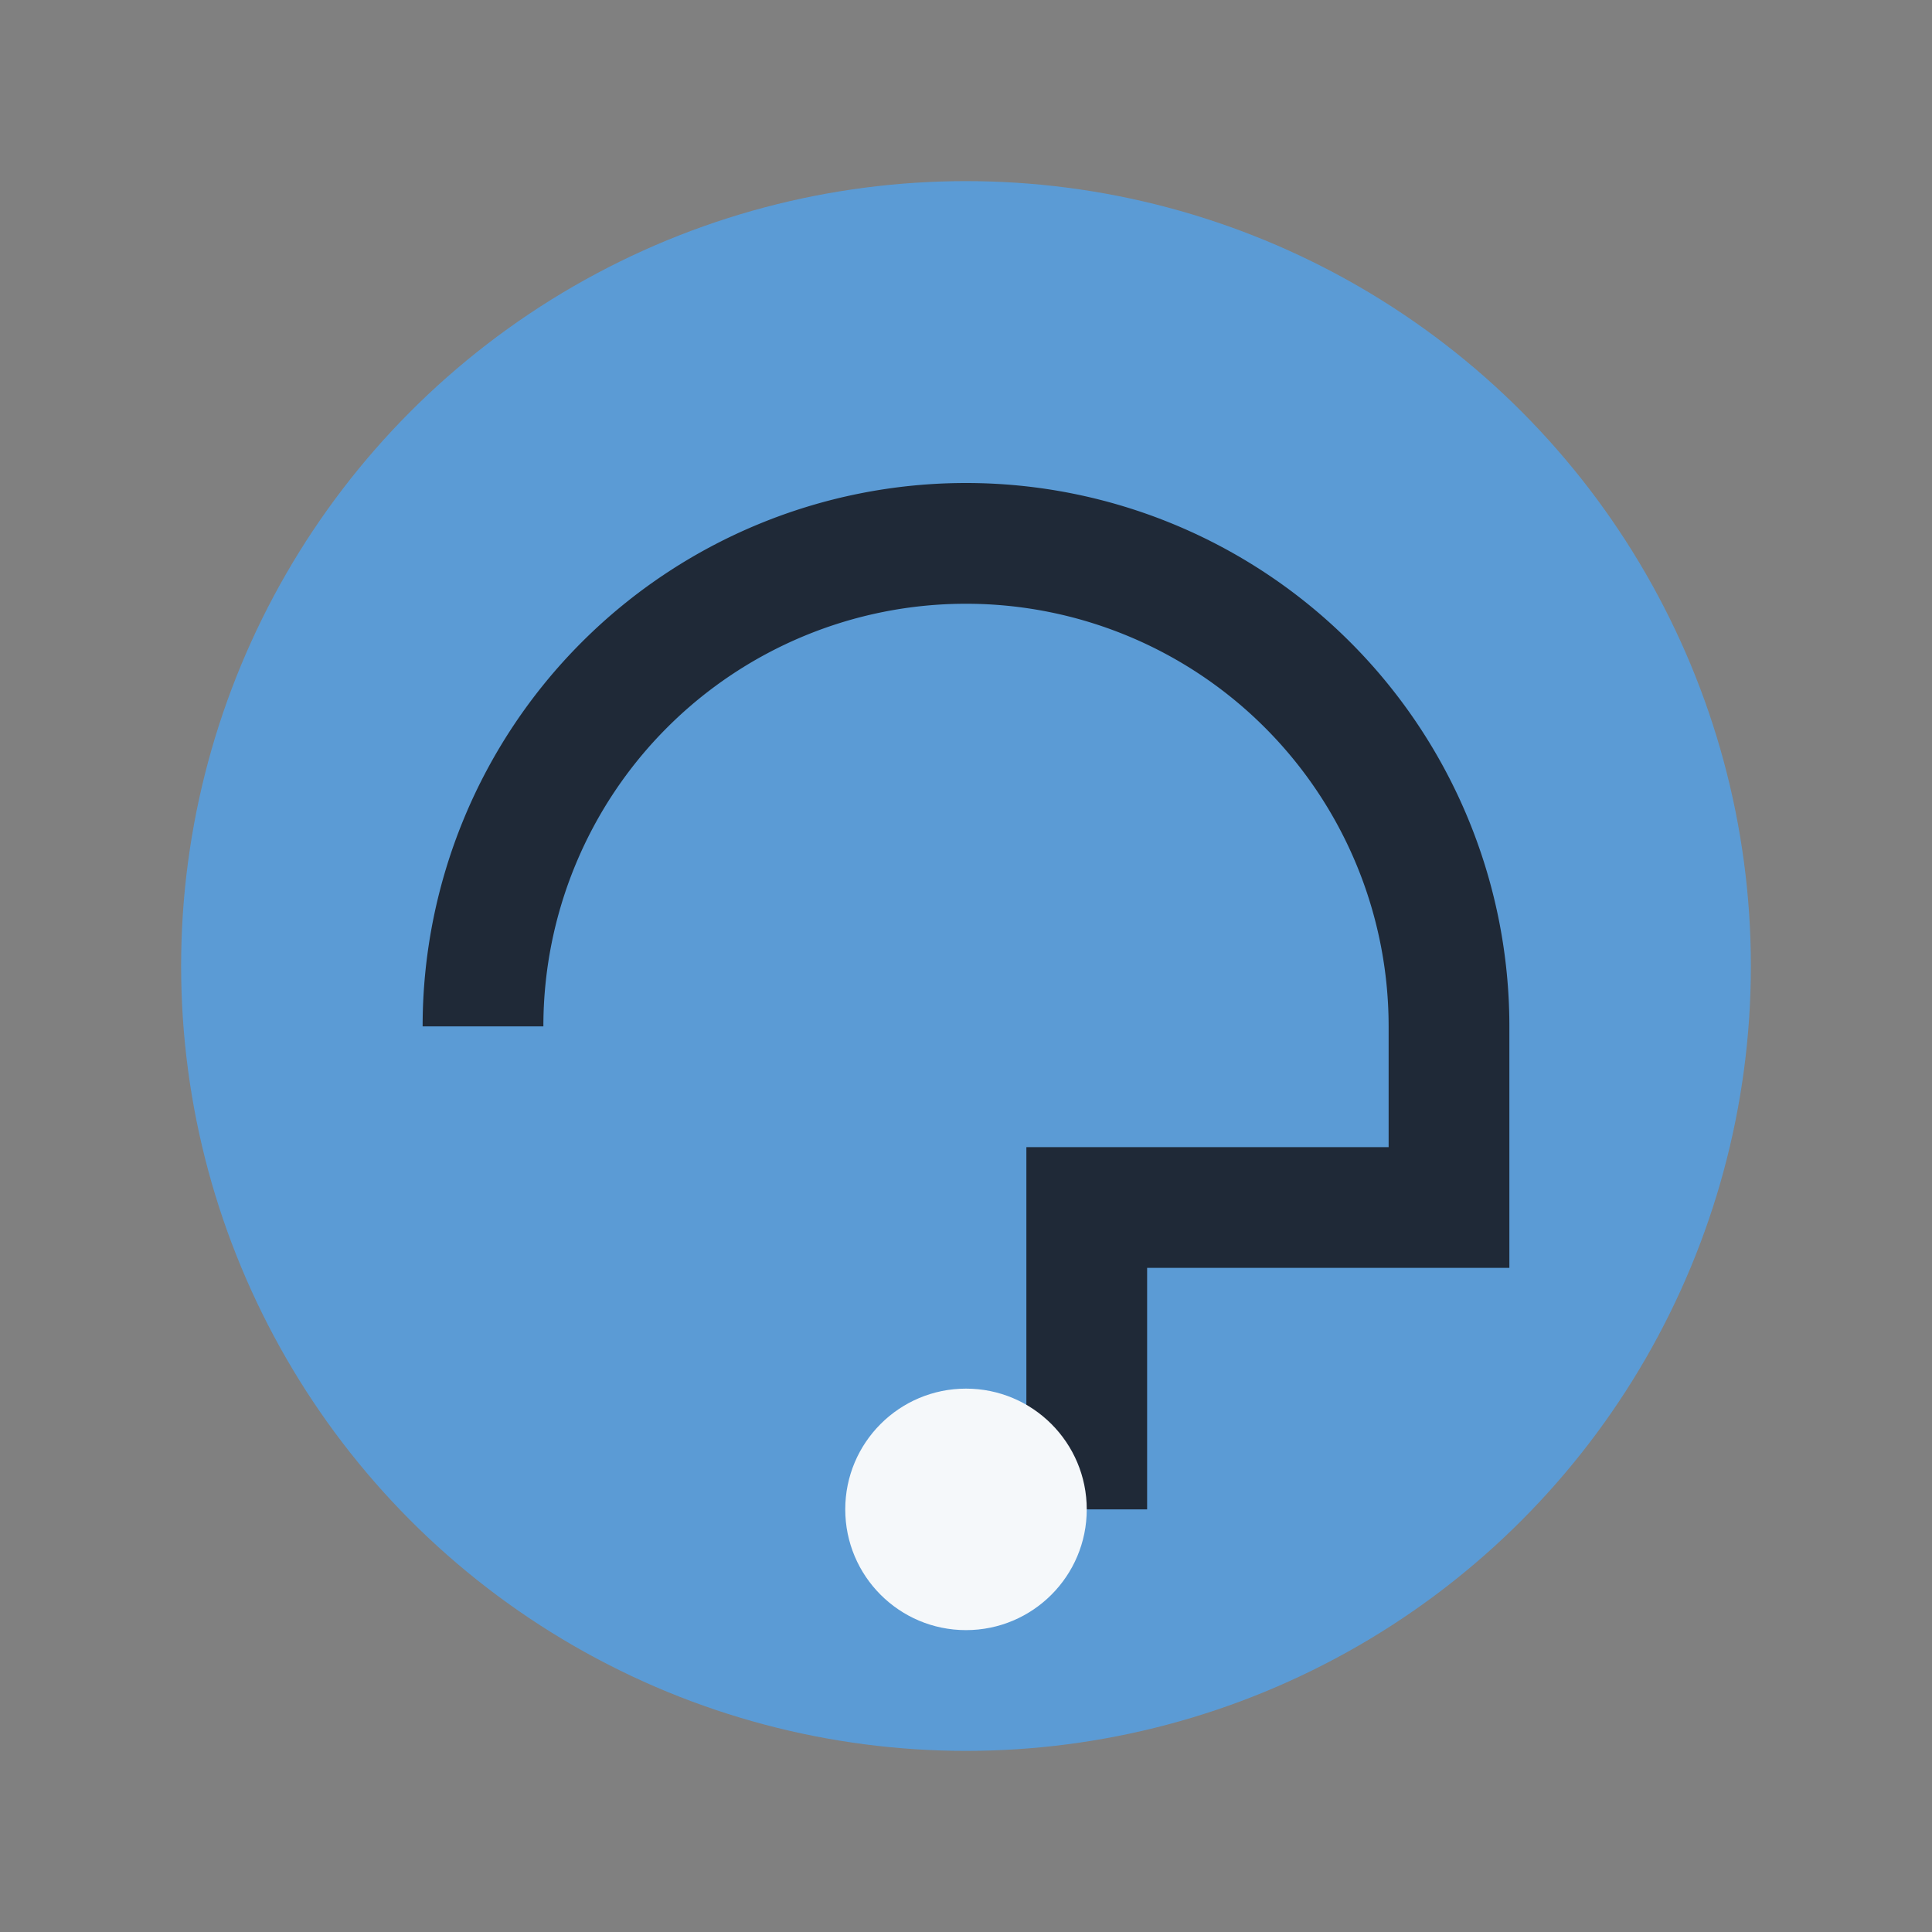
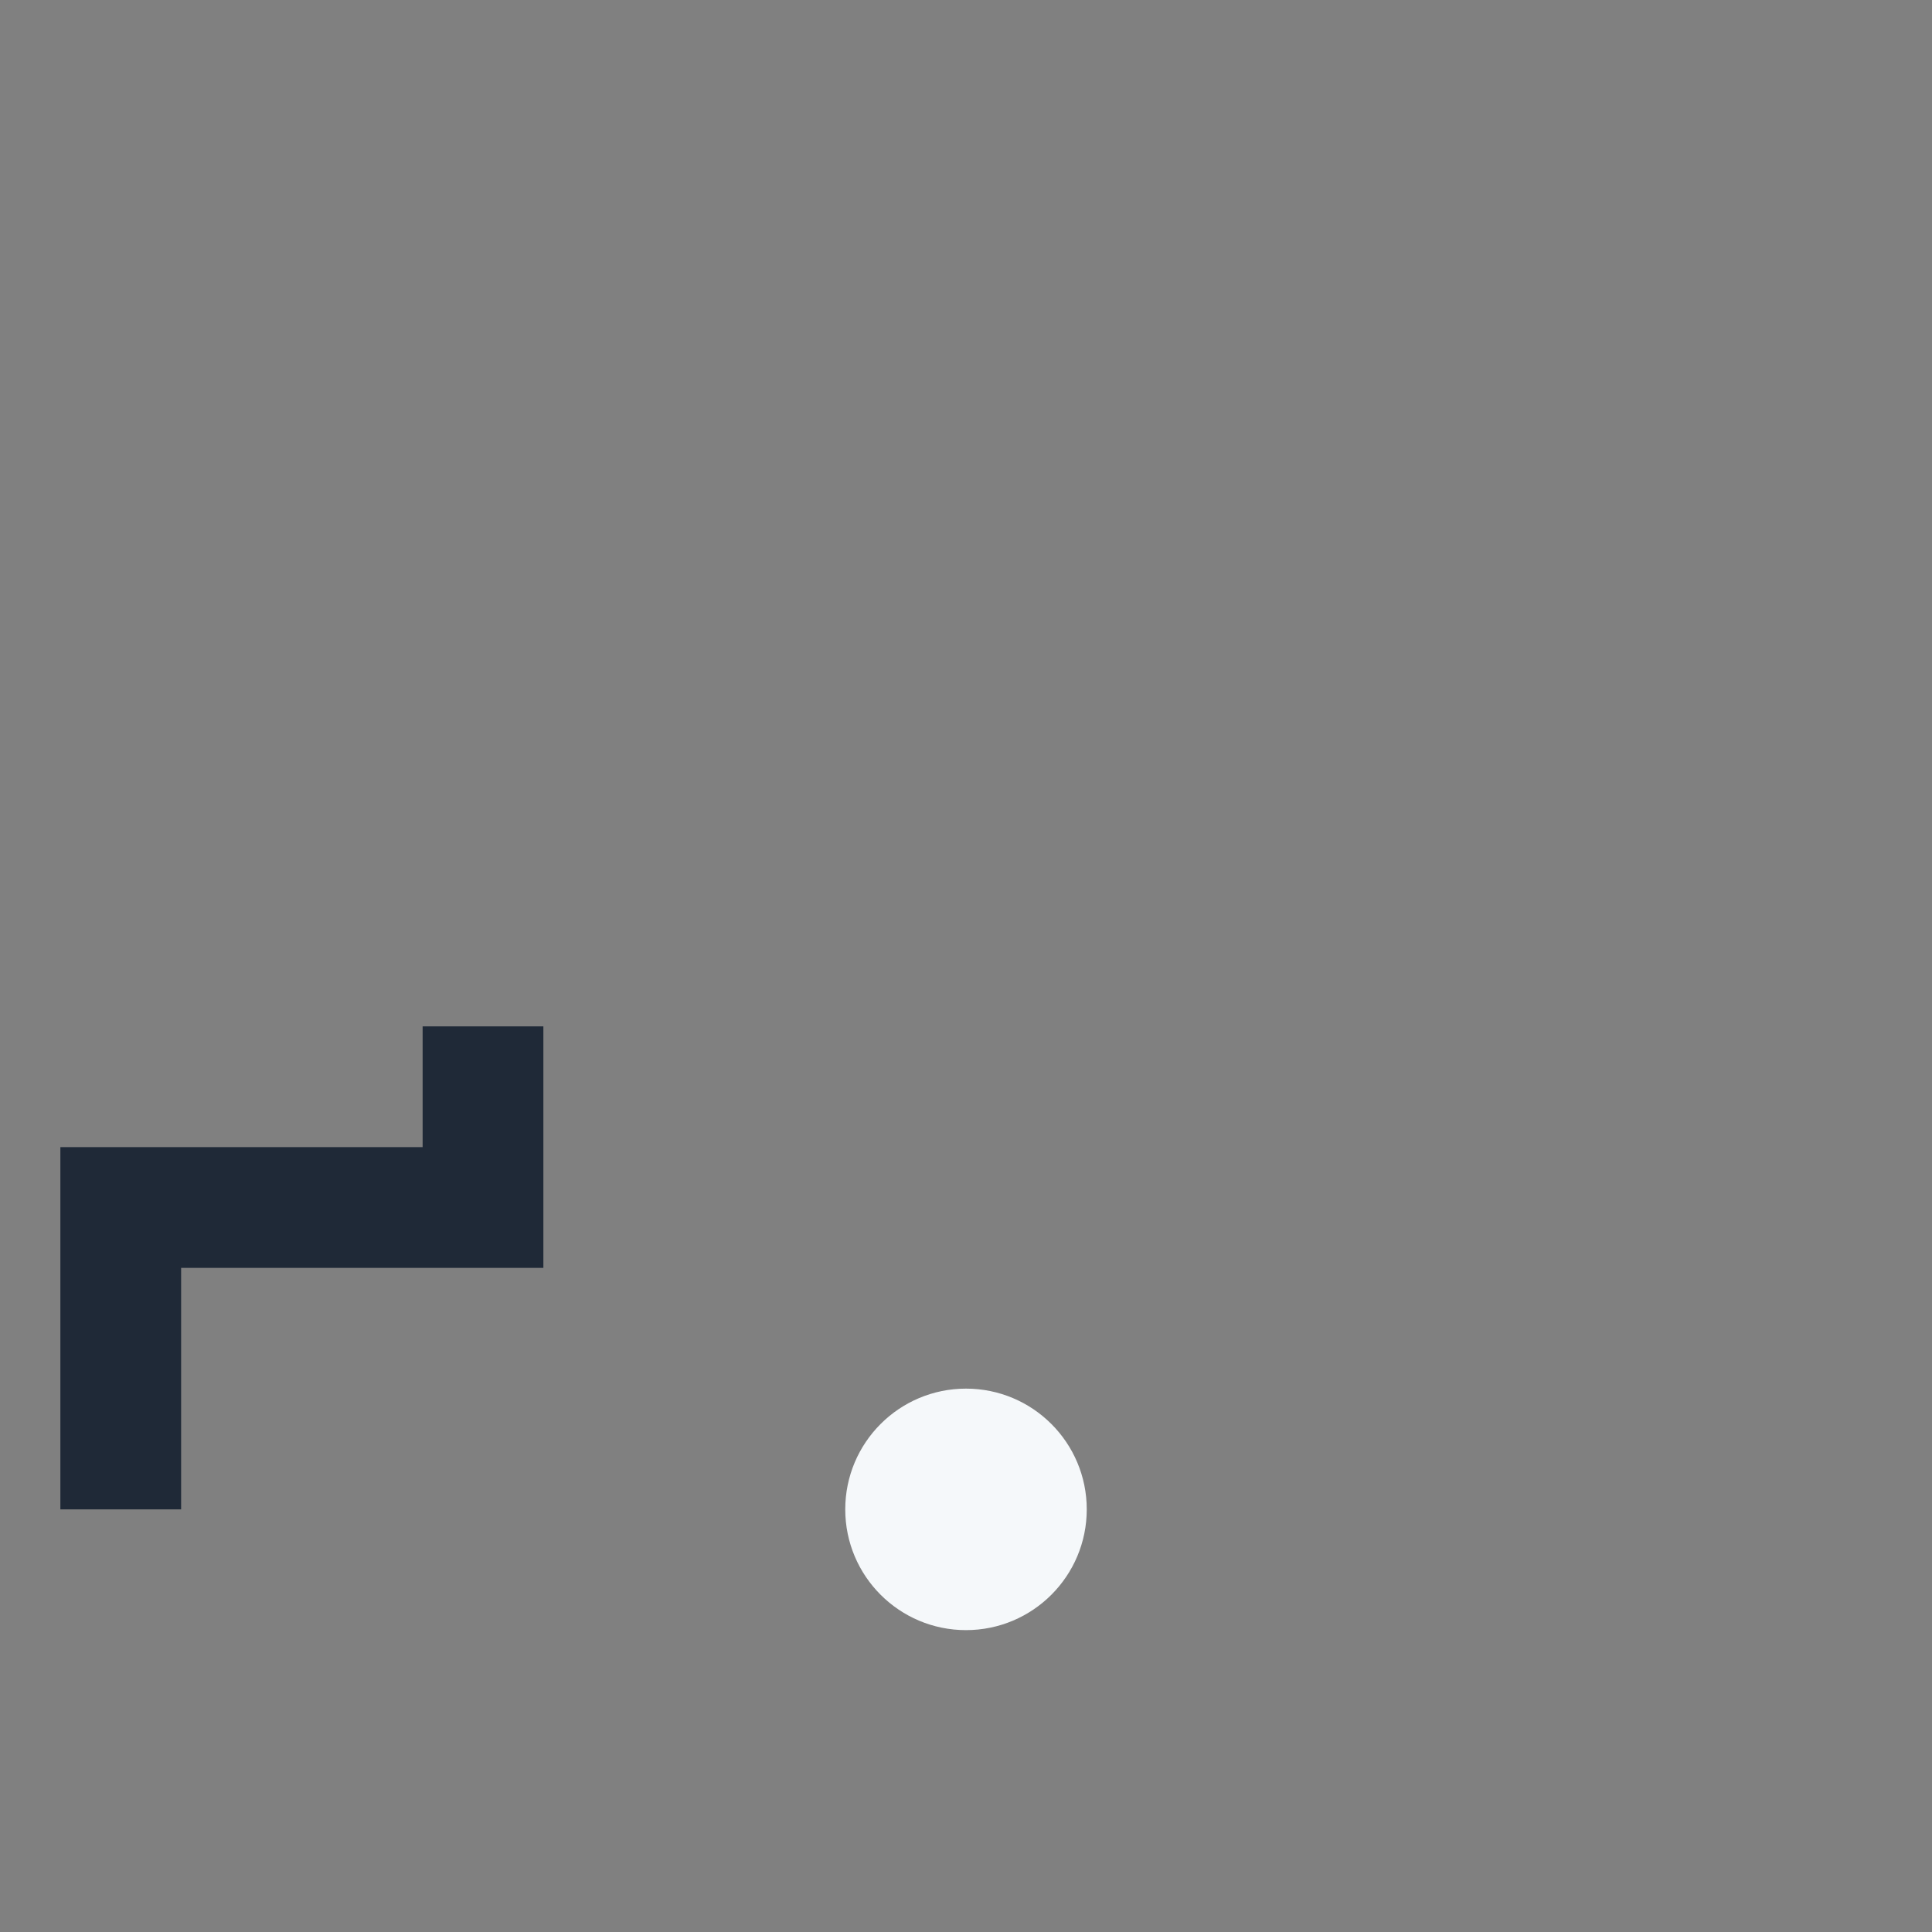
<svg xmlns="http://www.w3.org/2000/svg" width="32" height="32" viewBox="0 0 32 32">
  <rect x="0" y="0" width="32" height="32" fill="#808080" stroke="none" />
-   <circle cx="16" cy="16" r="13" fill="#5B9BD5" />
-   <path d="M8 17a8 8 0 0 1 16 0v3h-6v5" stroke="#1F2937" stroke-width="2" fill="none" />
+   <path d="M8 17v3h-6v5" stroke="#1F2937" stroke-width="2" fill="none" />
  <circle cx="16" cy="25" r="2" fill="#F5F8FA" />
</svg>